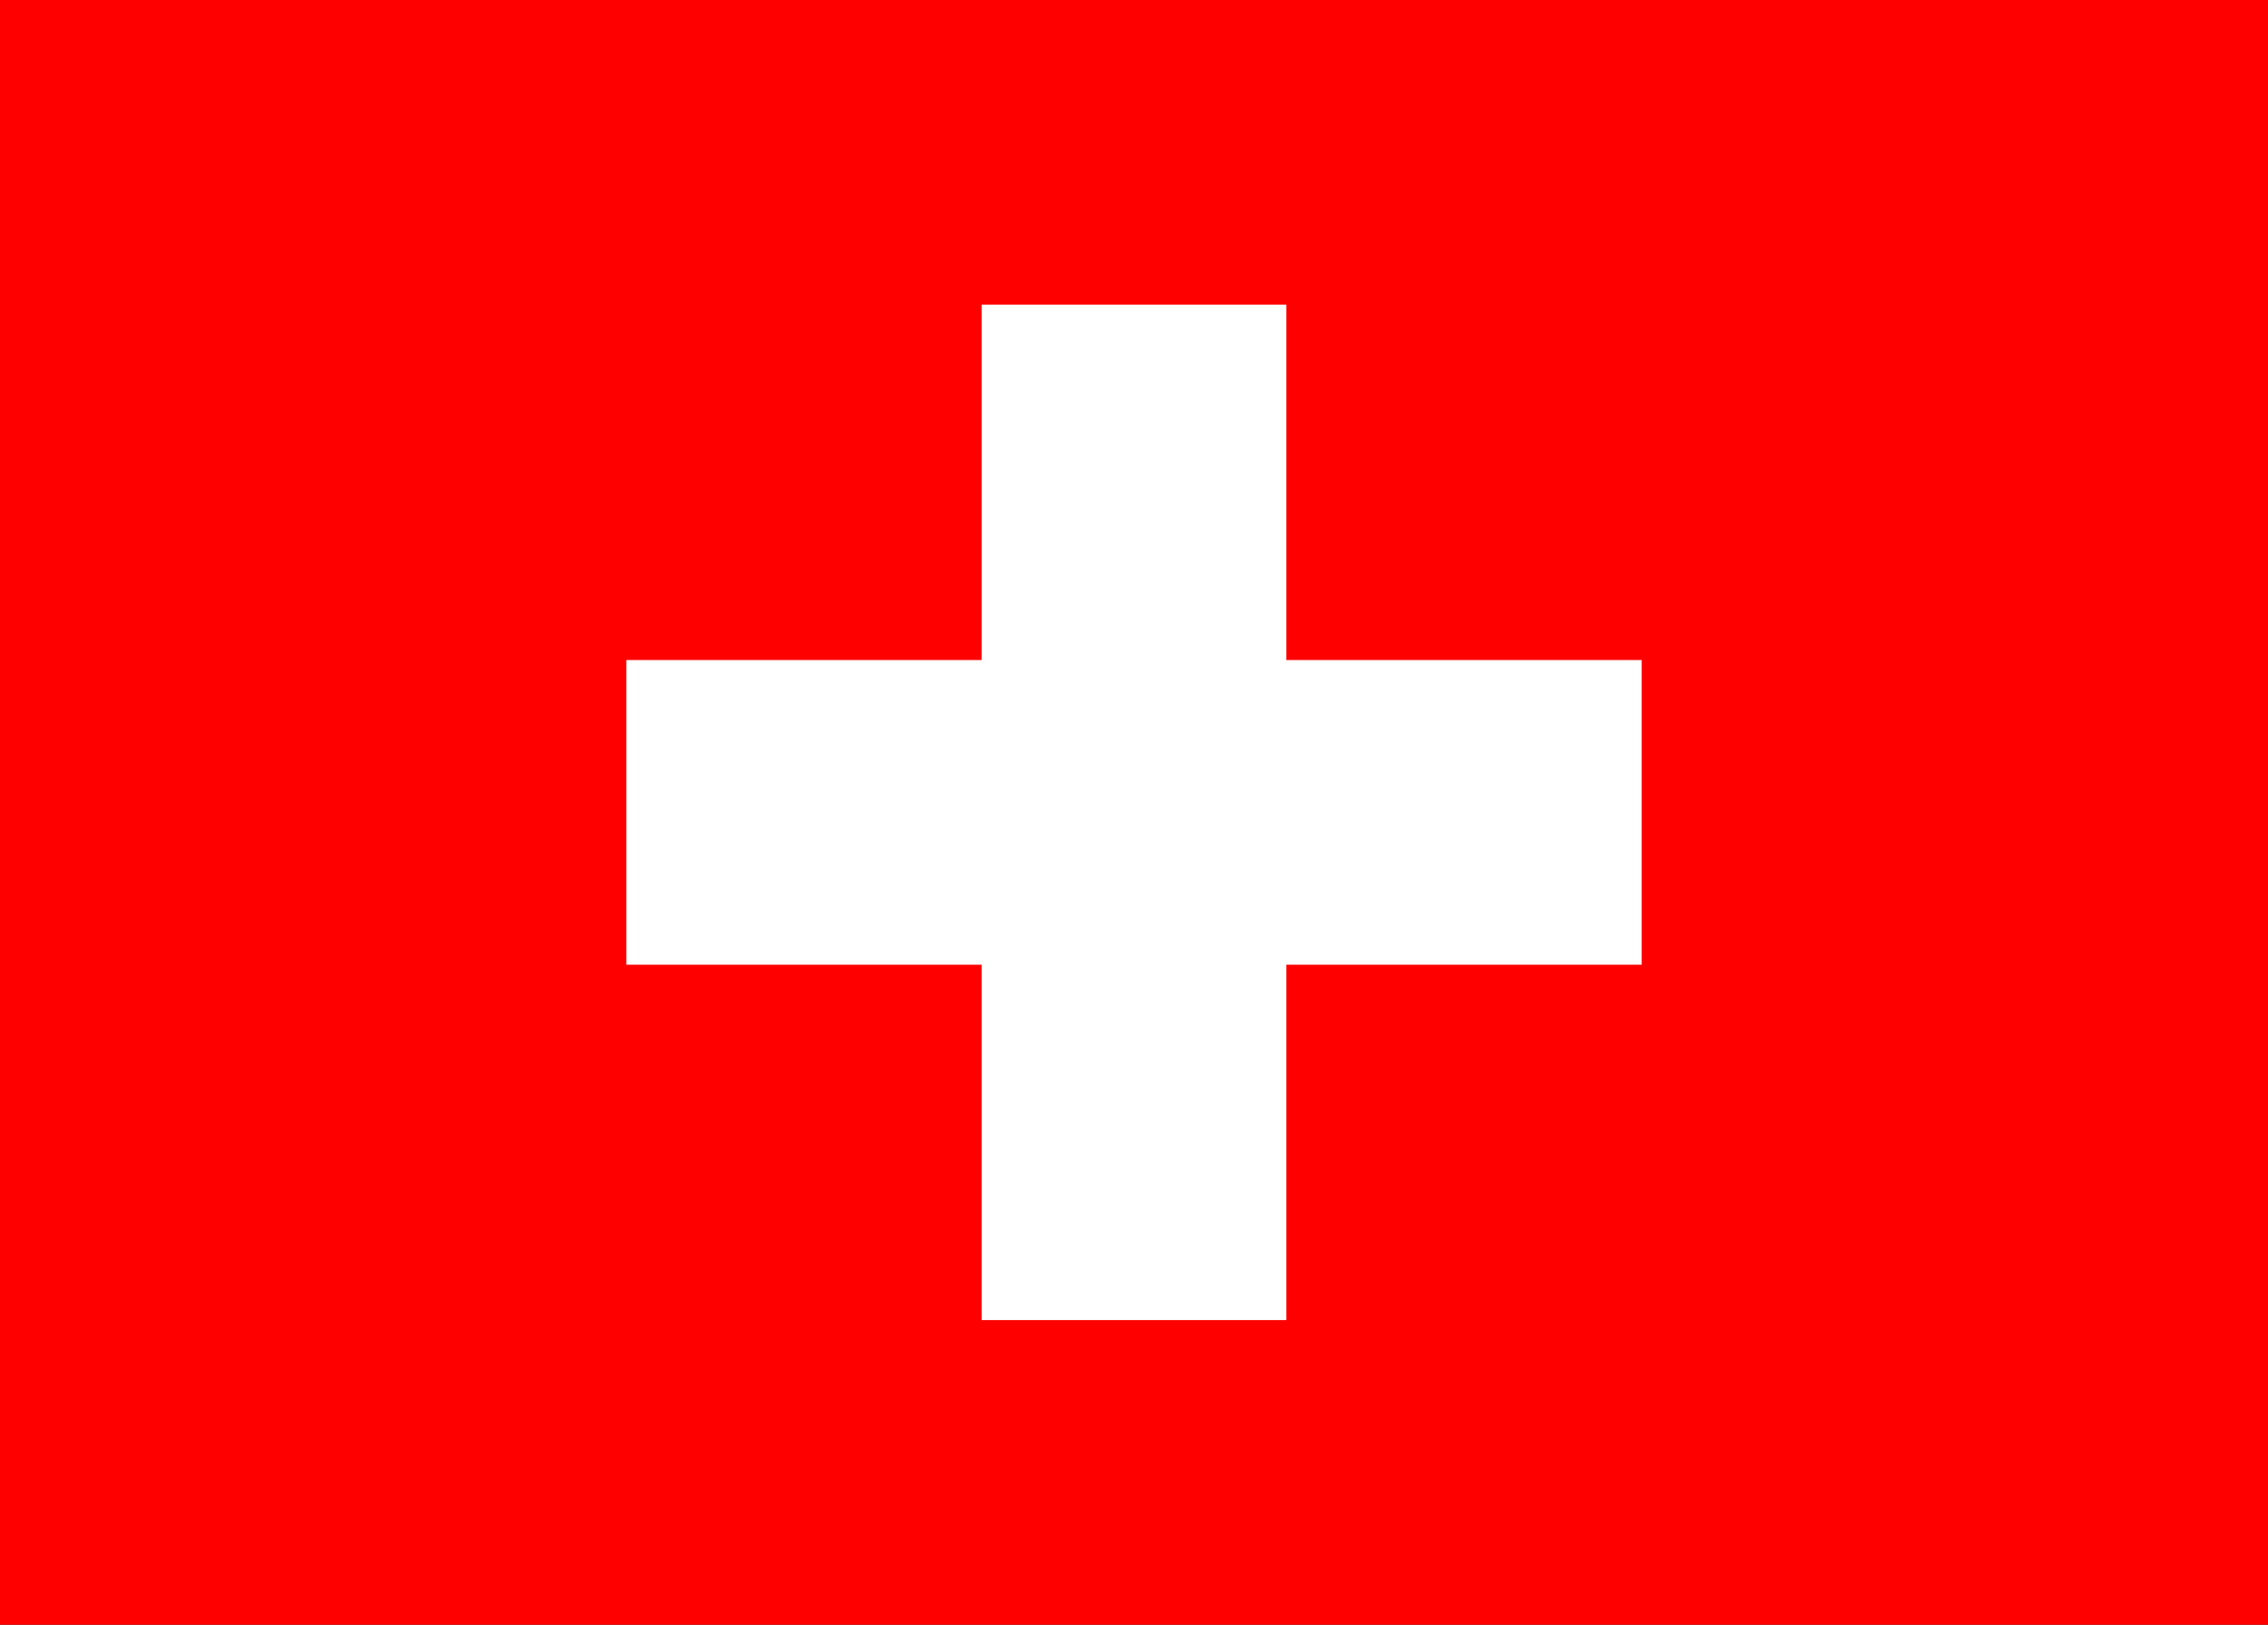
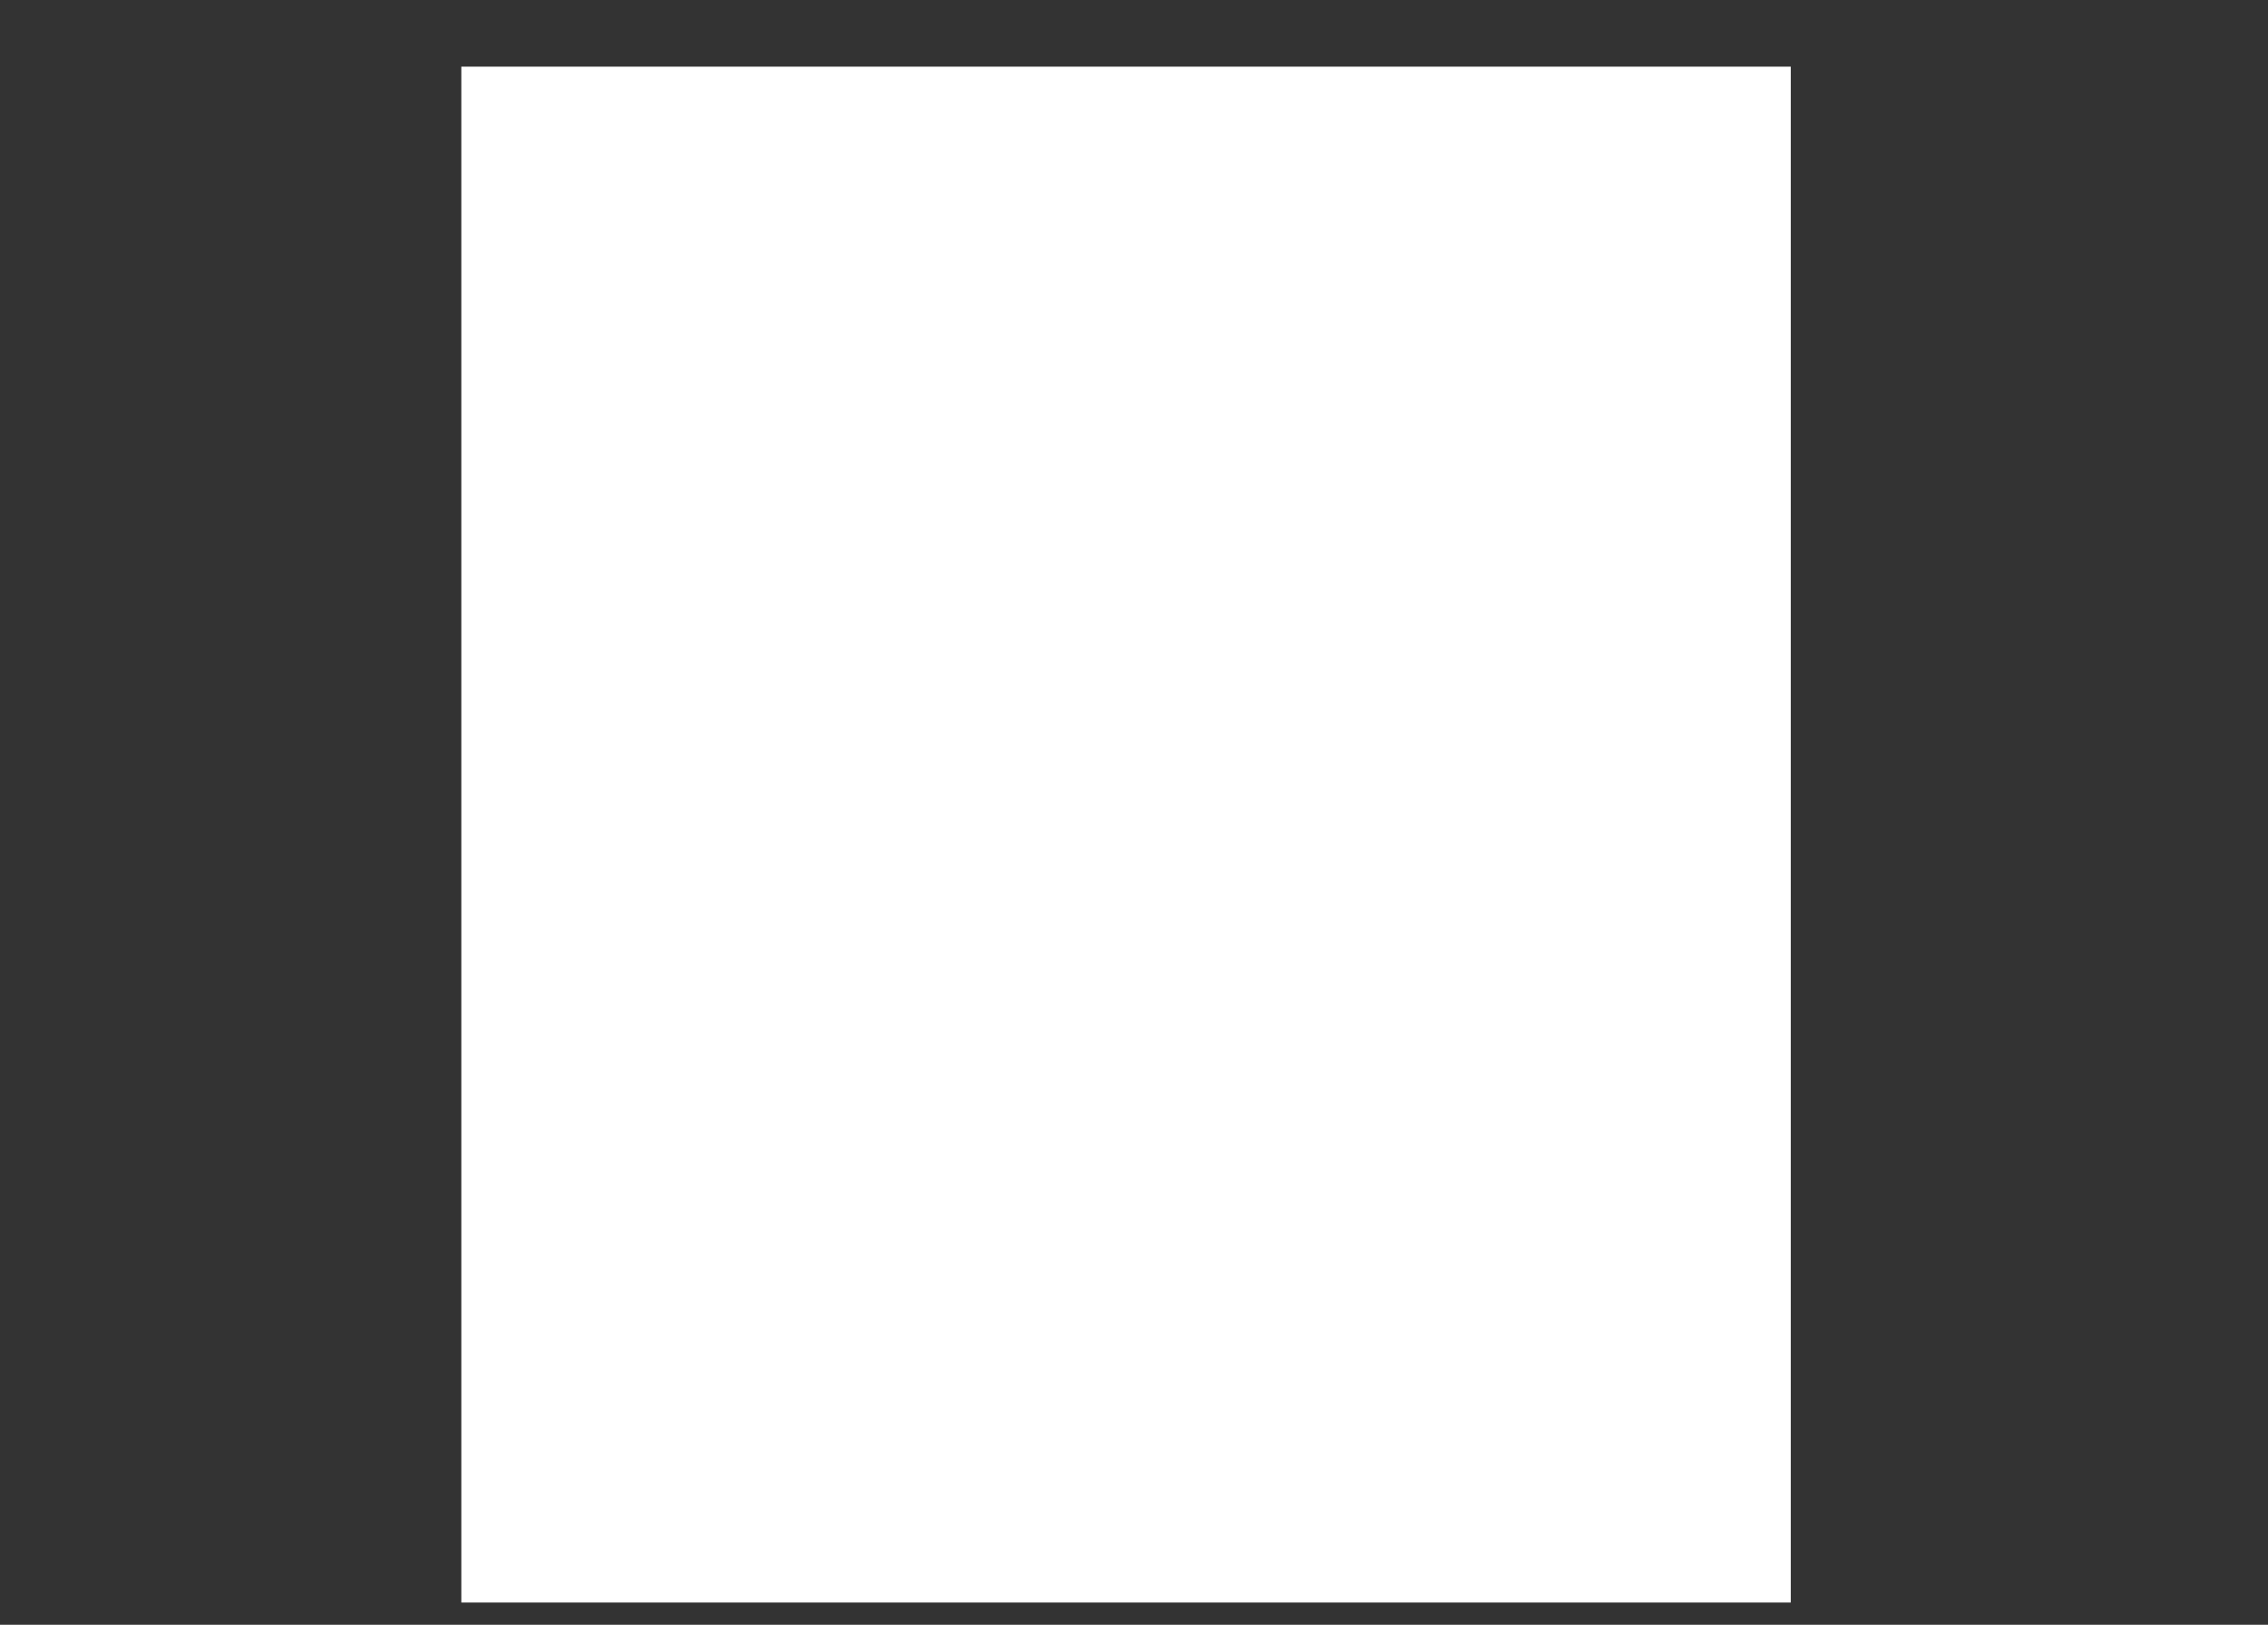
<svg xmlns="http://www.w3.org/2000/svg" id="Ebene_1" viewBox="0 0 714.8 512">
  <rect x="0" y="0" width="714.8" height="512" fill="#333333" stroke="none" />
  <defs>
    <style>      .st0 {        fill: #fff;      }      .st1 {        fill: red;      }    </style>
  </defs>
  <g id="Ebene_11">
    <rect class="st0" x="145.4" y="21" width="419" height="484" />
-     <path class="st1" d="M0,0v512h714.8V0H0ZM517.4,304h-112v112h-96v-112h-112v-96h112v-112h96v112h112v96Z" />
  </g>
</svg>